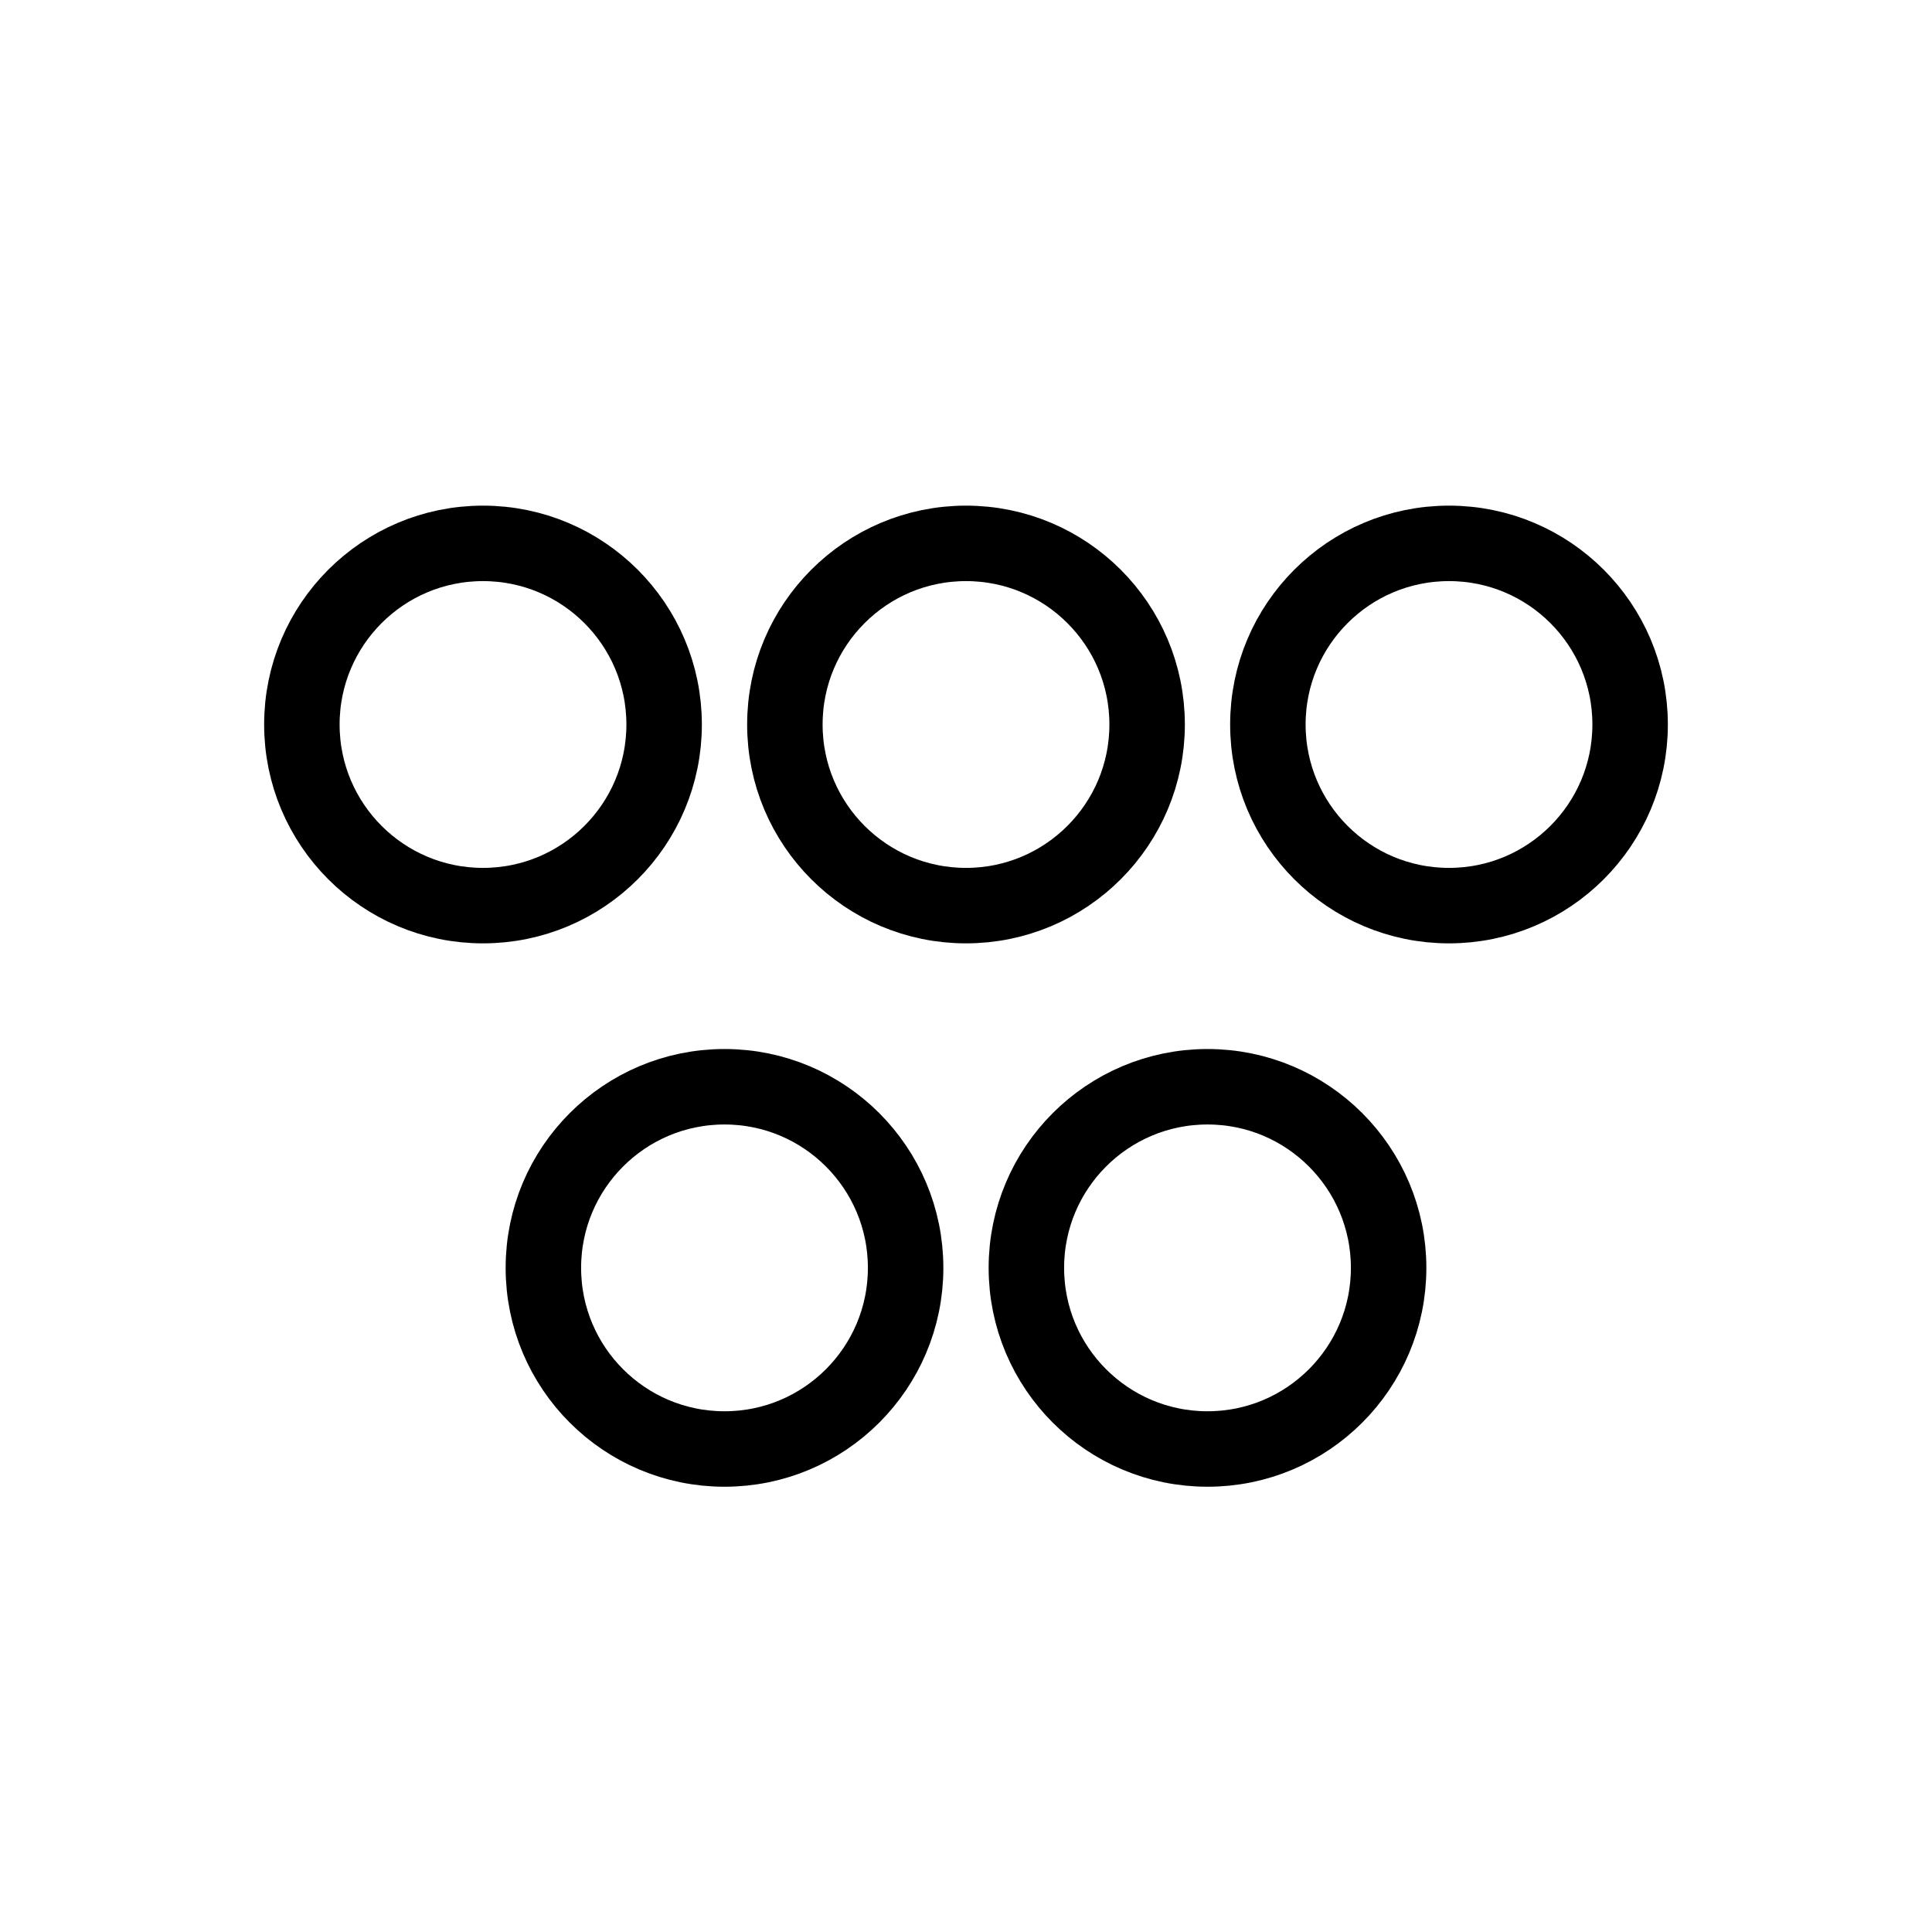
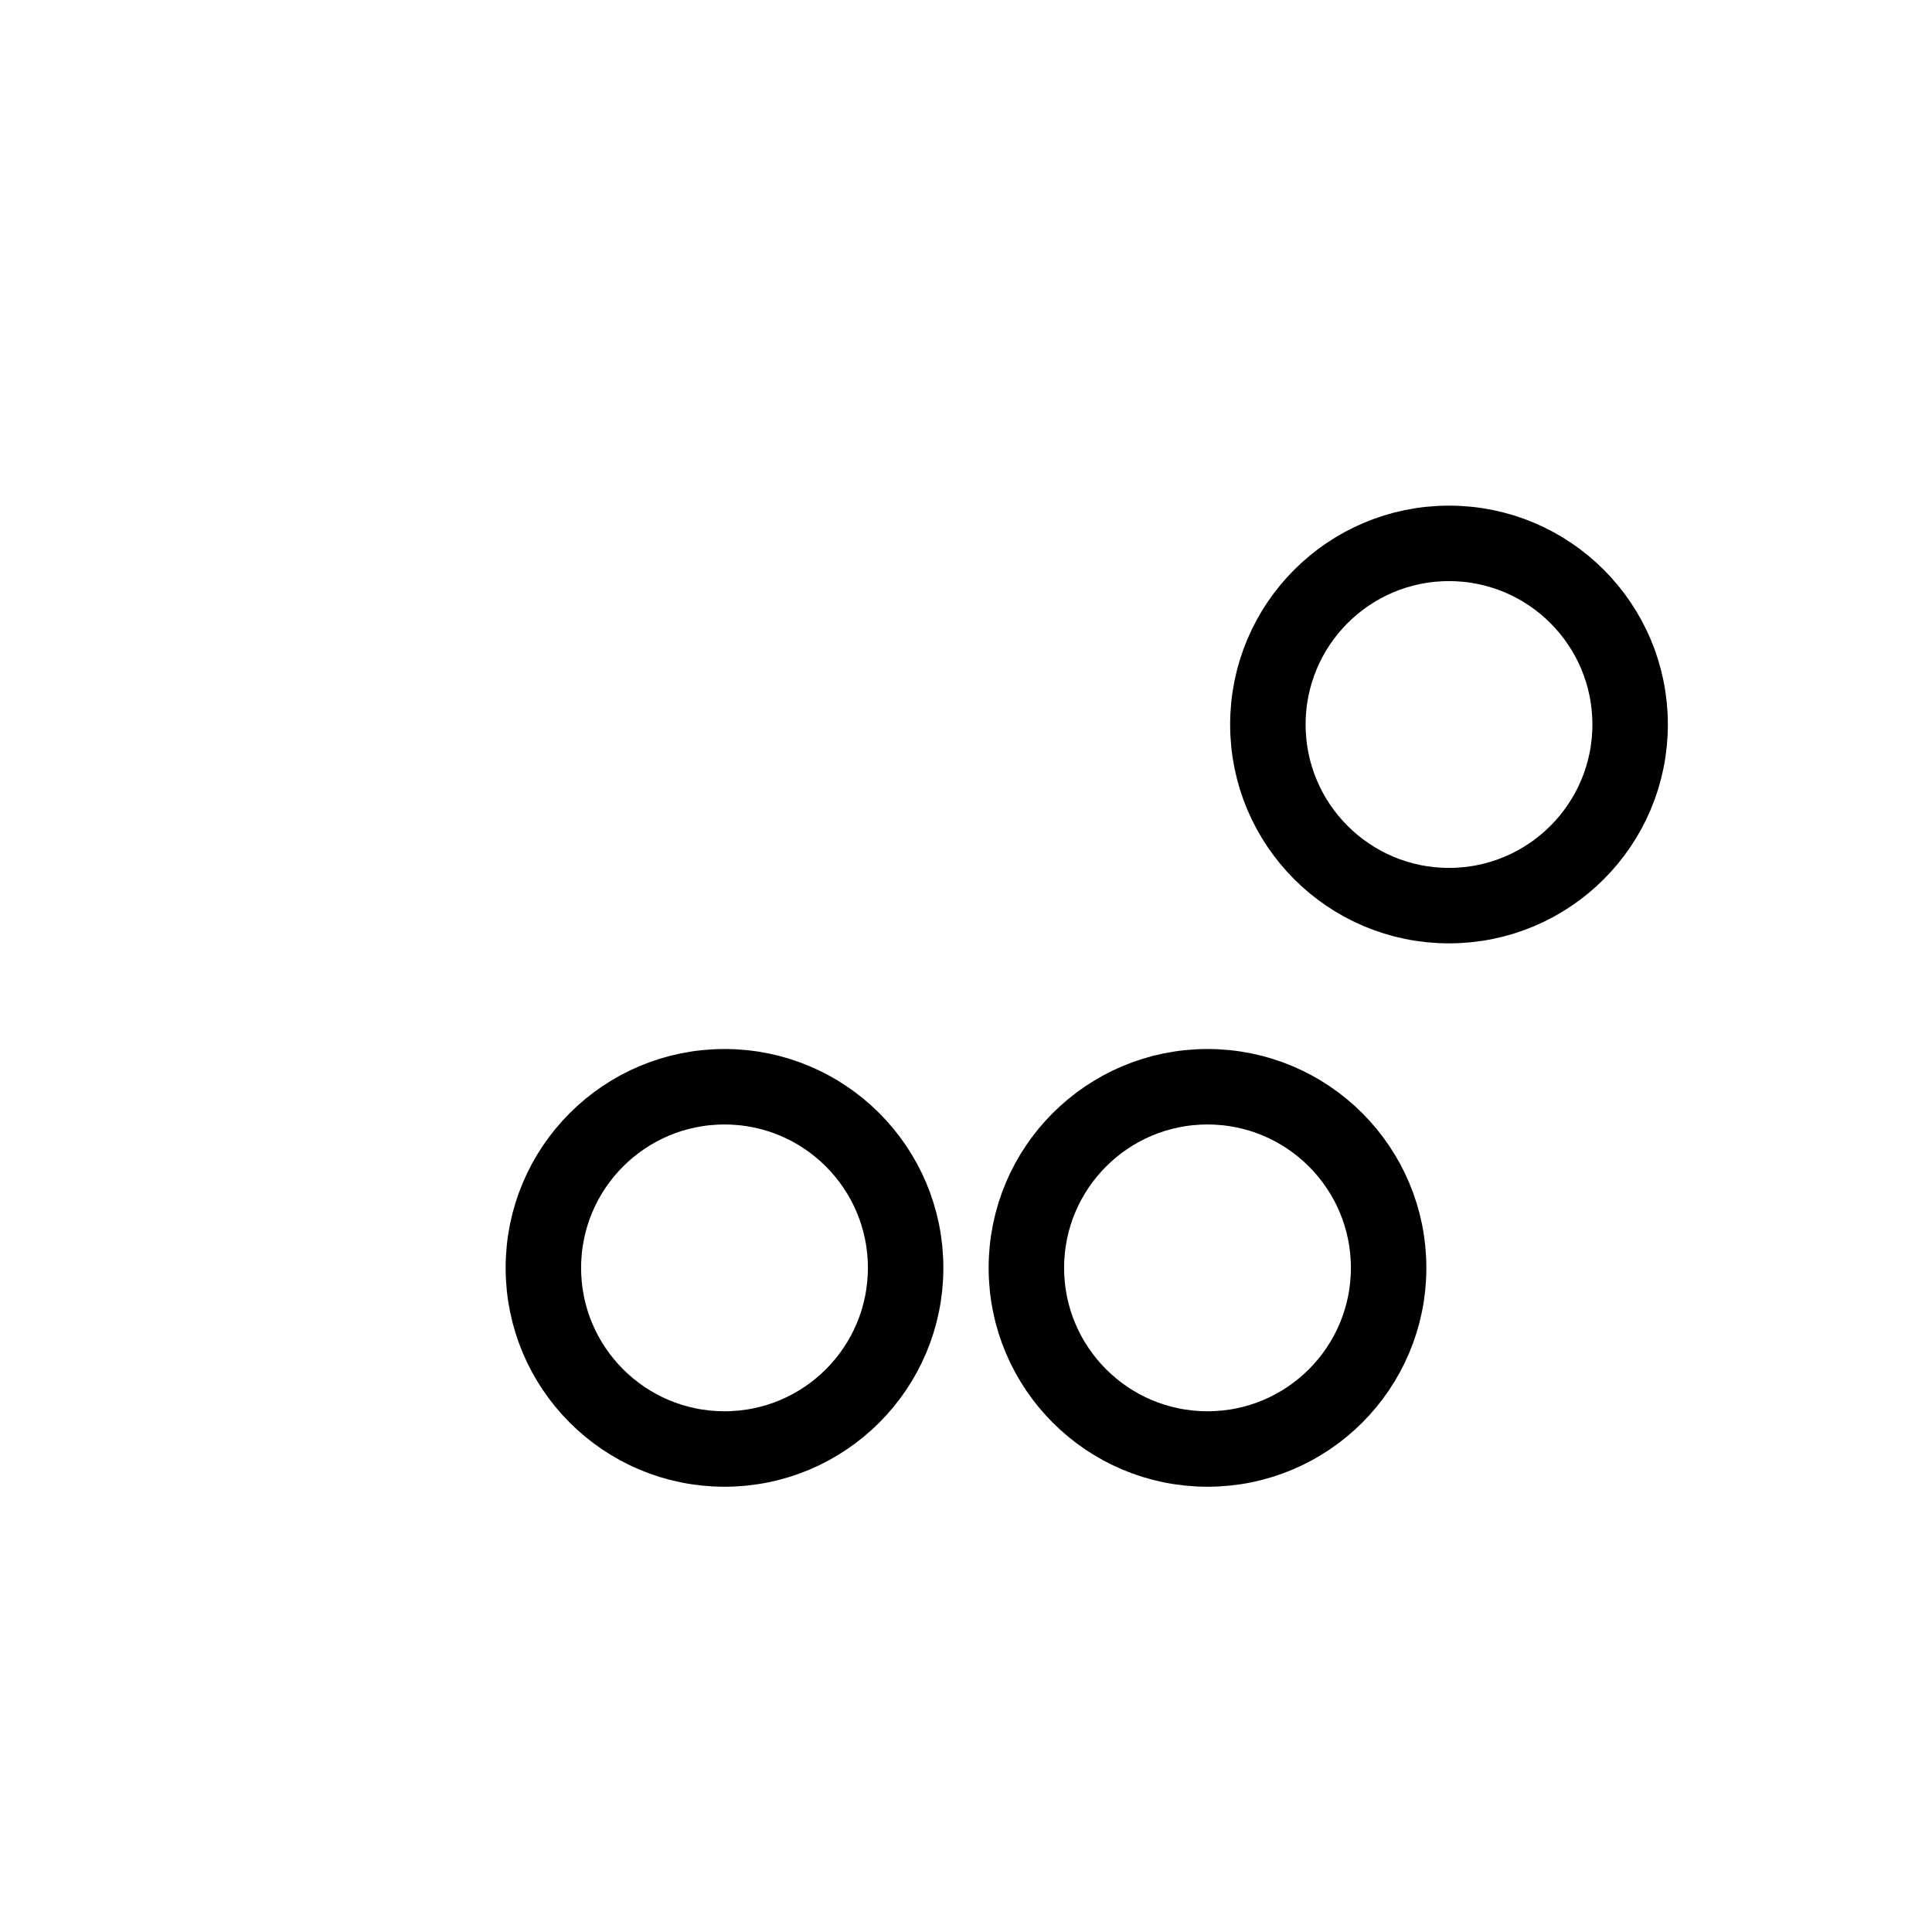
<svg xmlns="http://www.w3.org/2000/svg" viewBox="0 0 64 64" fill="none" stroke="currentColor" stroke-width="2.5" stroke-linecap="round" stroke-linejoin="round">
-   <circle cx="16" cy="24" r="6" />
-   <circle cx="32" cy="24" r="6" />
  <circle cx="48" cy="24" r="6" />
  <circle cx="24" cy="42" r="6" />
  <circle cx="40" cy="42" r="6" />
</svg>